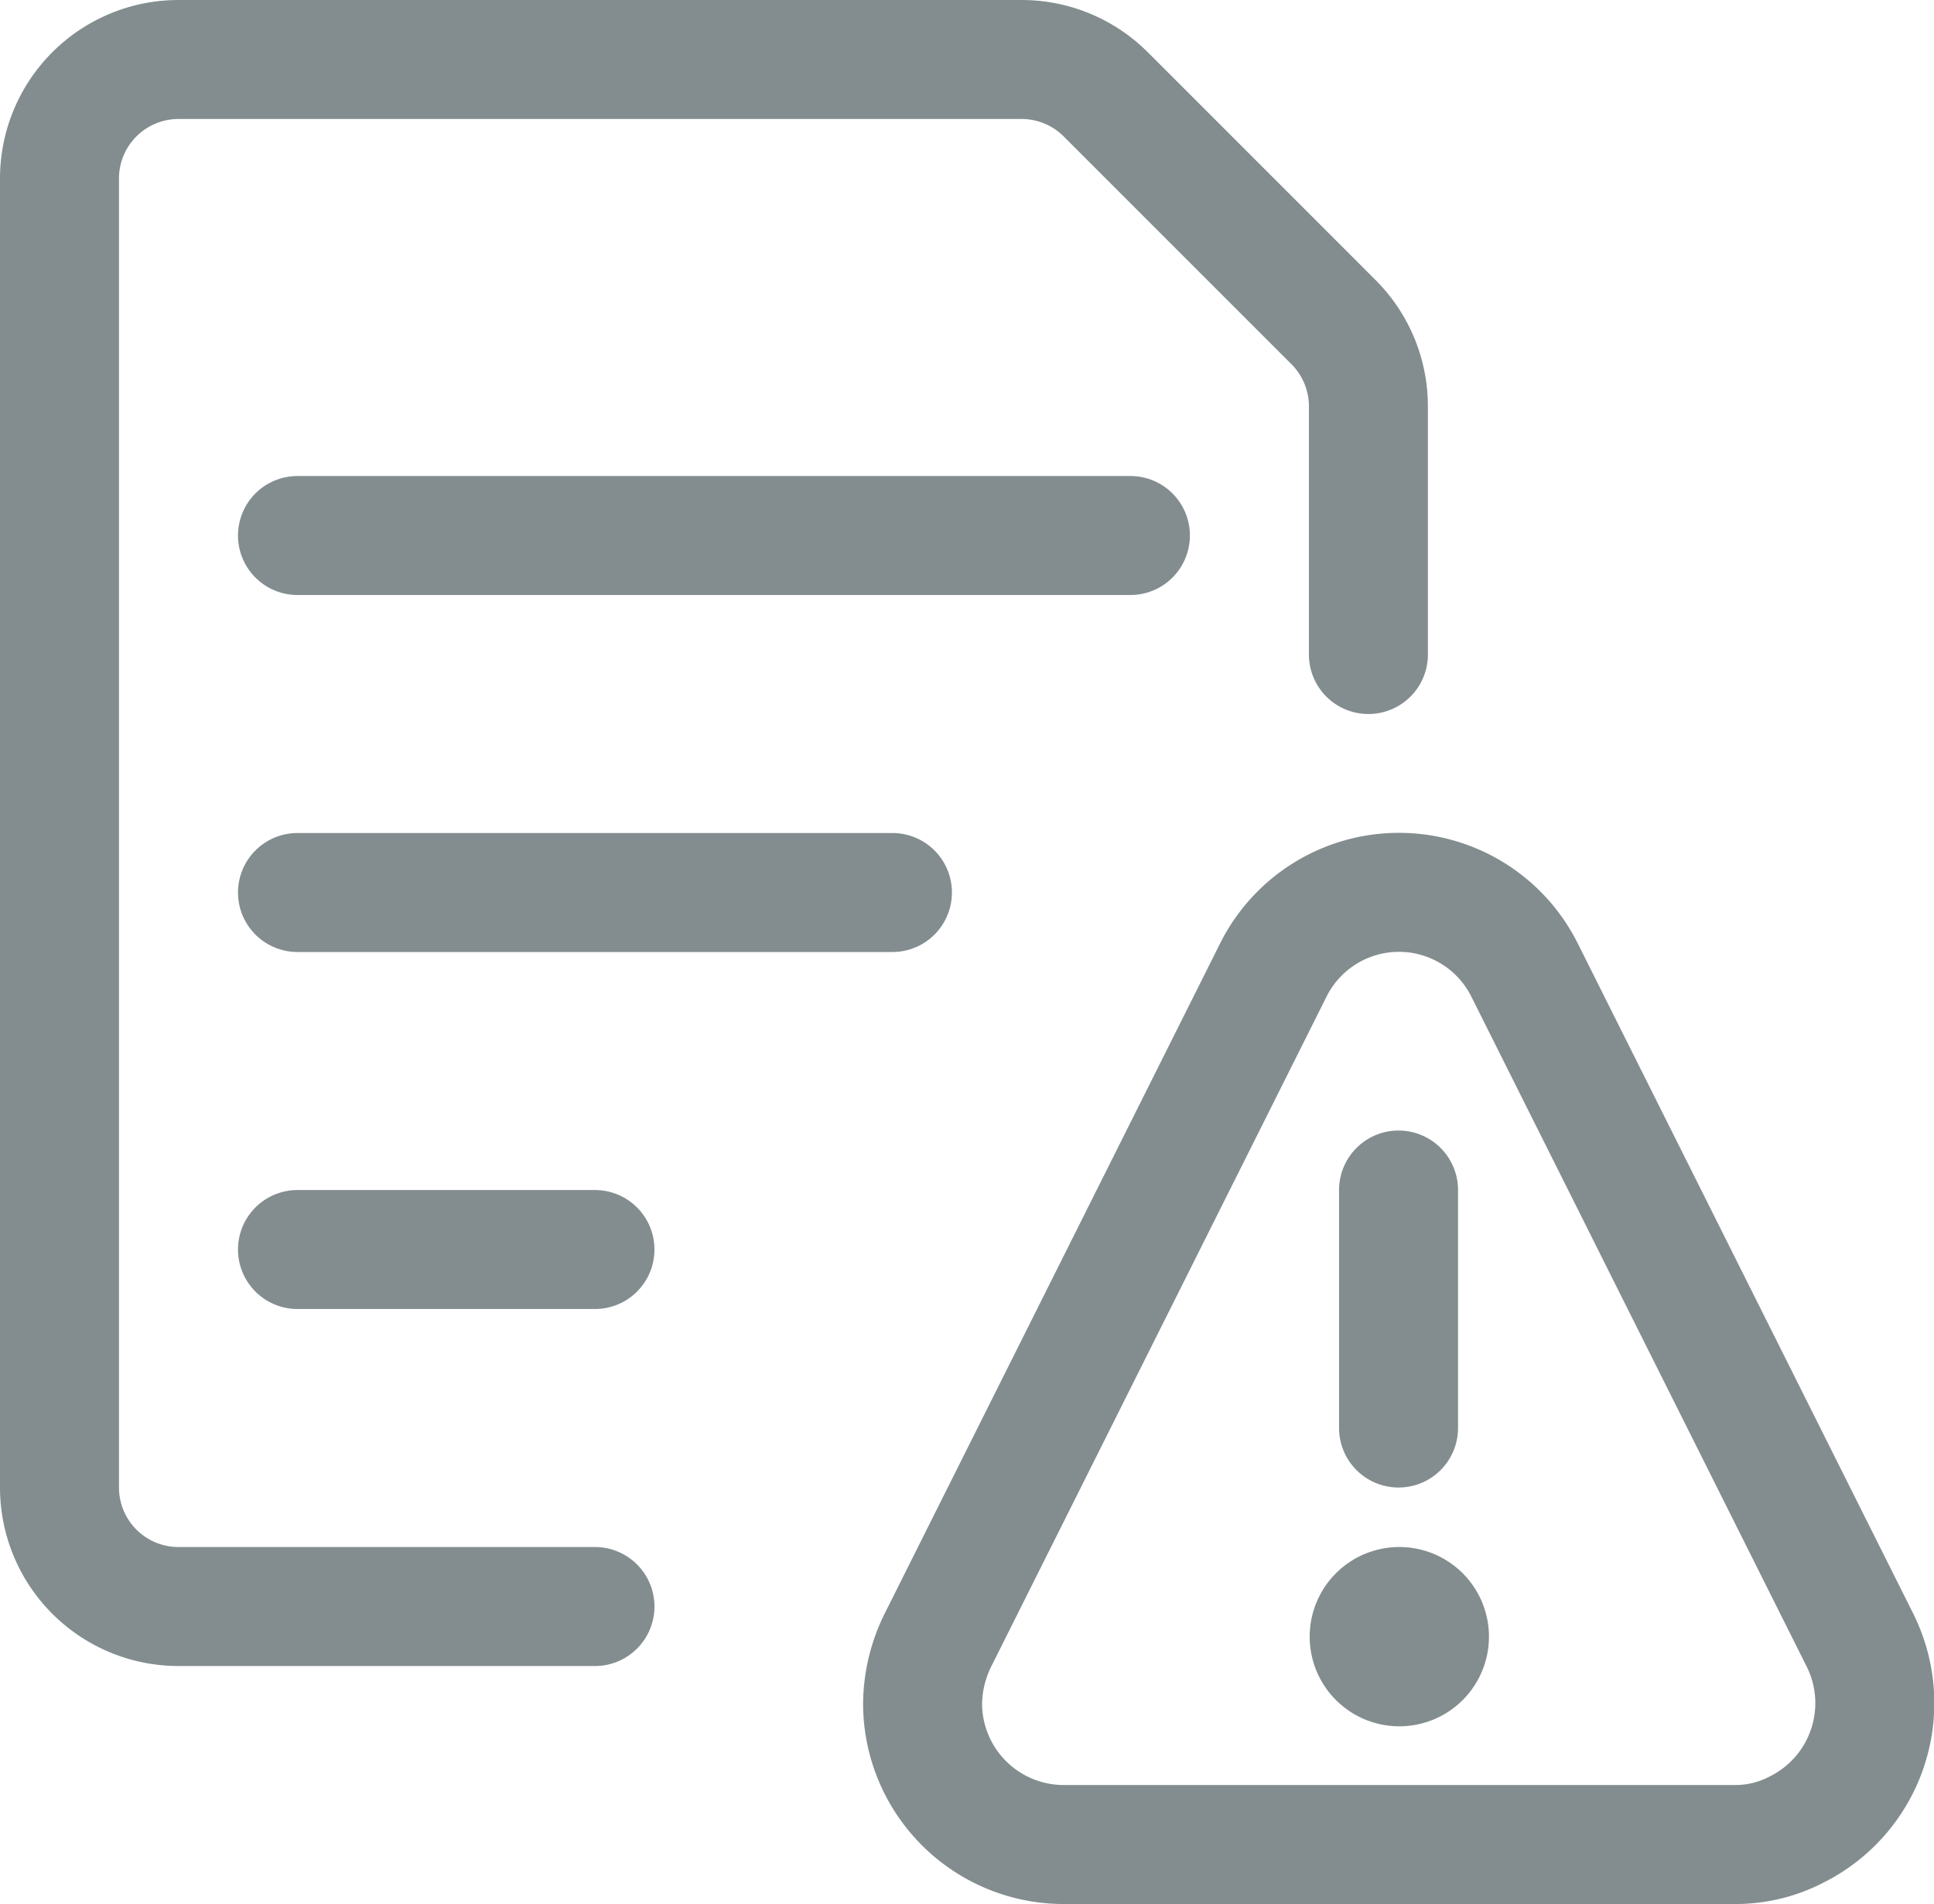
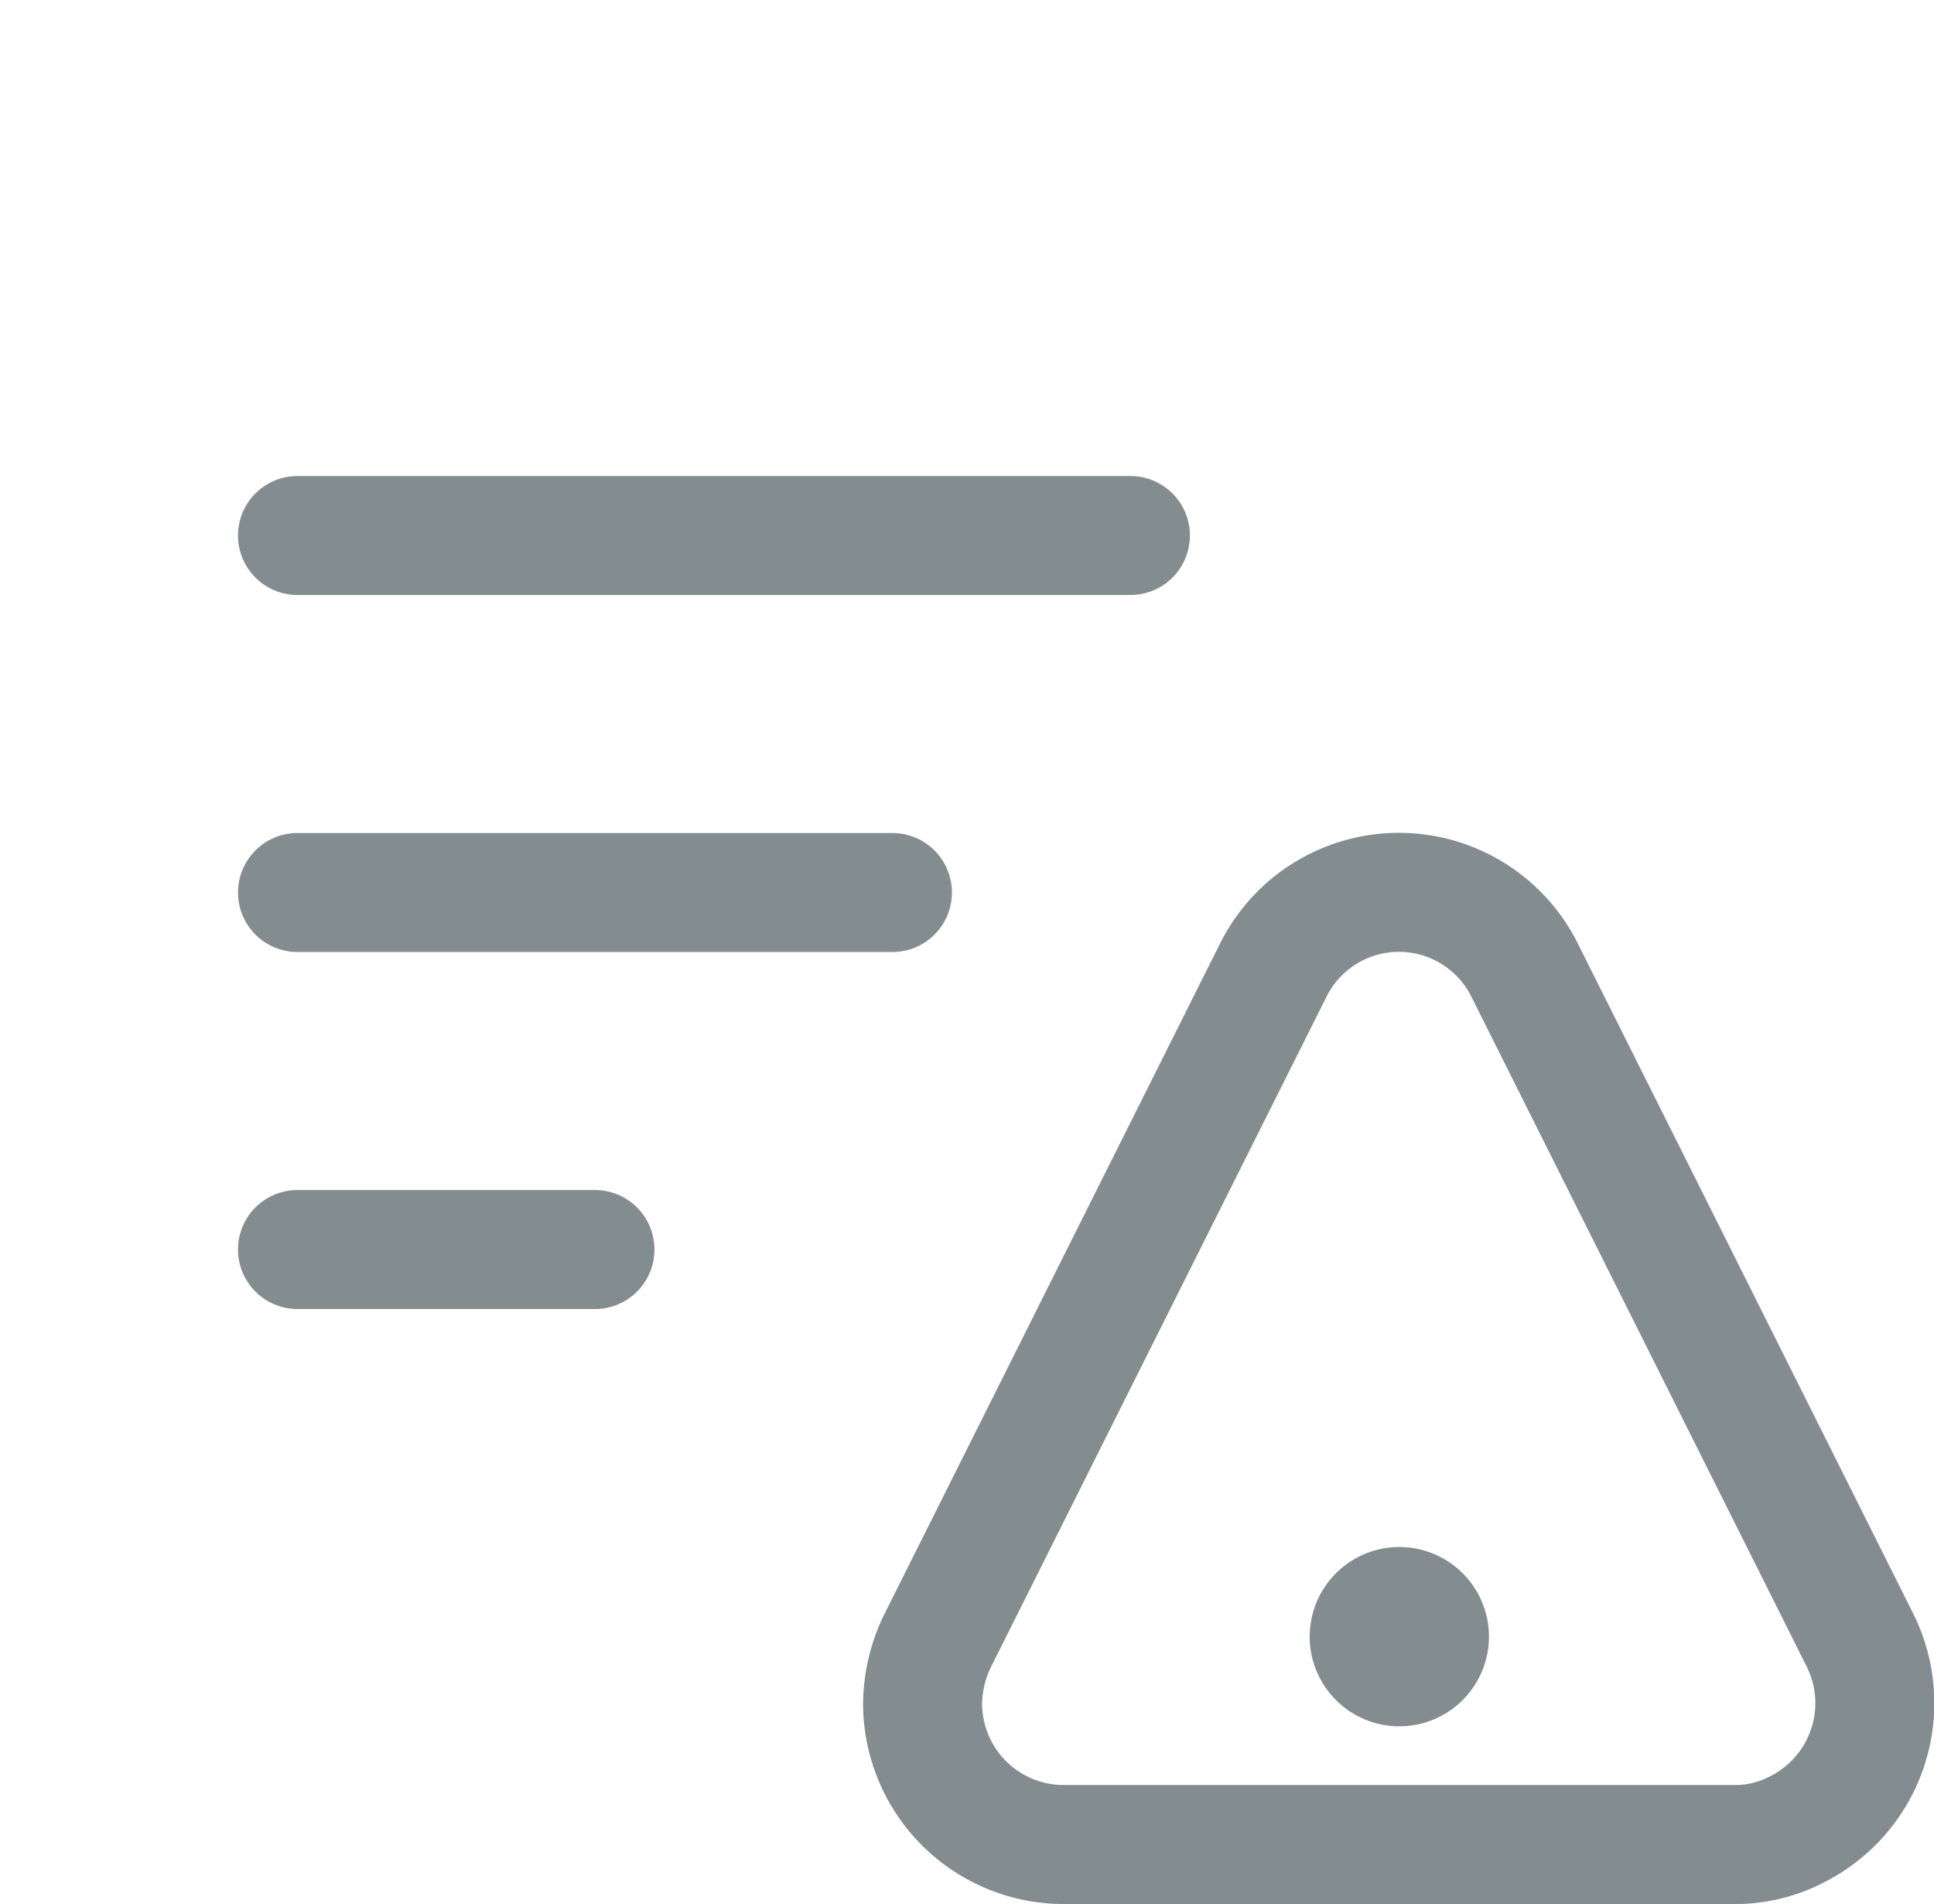
<svg xmlns="http://www.w3.org/2000/svg" viewBox="0 0 24.38 24">
  <defs>
    <style>.cls-1{fill:none;stroke:#838d8f;stroke-linecap:round;stroke-linejoin:round;stroke-width:1.5px;}</style>
  </defs>
  <g id="Calque_2" data-name="Calque 2">
    <g id="Calque_6" data-name="Calque 6">
      <path class="cls-1" d="M17.63,20.25a.38.38,0,1,1-.37.37.38.38,0,0,1,.37-.37" />
-       <line class="cls-1" x1="17.63" y1="18" x2="17.63" y2="15" />
      <path class="cls-1" d="M23.45,20.68a1.78,1.78,0,0,1-.8,2.38,1.67,1.67,0,0,1-.79.19H13.41a1.78,1.78,0,0,1-1.78-1.77,1.85,1.85,0,0,1,.19-.8l4.23-8.45a1.77,1.77,0,0,1,3.17,0Z" />
      <line class="cls-1" x1="3.75" y1="6.75" x2="14.25" y2="6.75" />
      <line class="cls-1" x1="3.75" y1="11.25" x2="11.25" y2="11.25" />
      <line class="cls-1" x1="3.75" y1="15.75" x2="7.5" y2="15.75" />
-       <path class="cls-1" d="M7.5,20.25H2.25a1.5,1.5,0,0,1-1.5-1.5V2.25A1.5,1.5,0,0,1,2.25.75H12.88a1.5,1.5,0,0,1,1.06.44l2.87,2.87a1.5,1.5,0,0,1,.44,1.06V8.25" />
    </g>
  </g>
</svg>